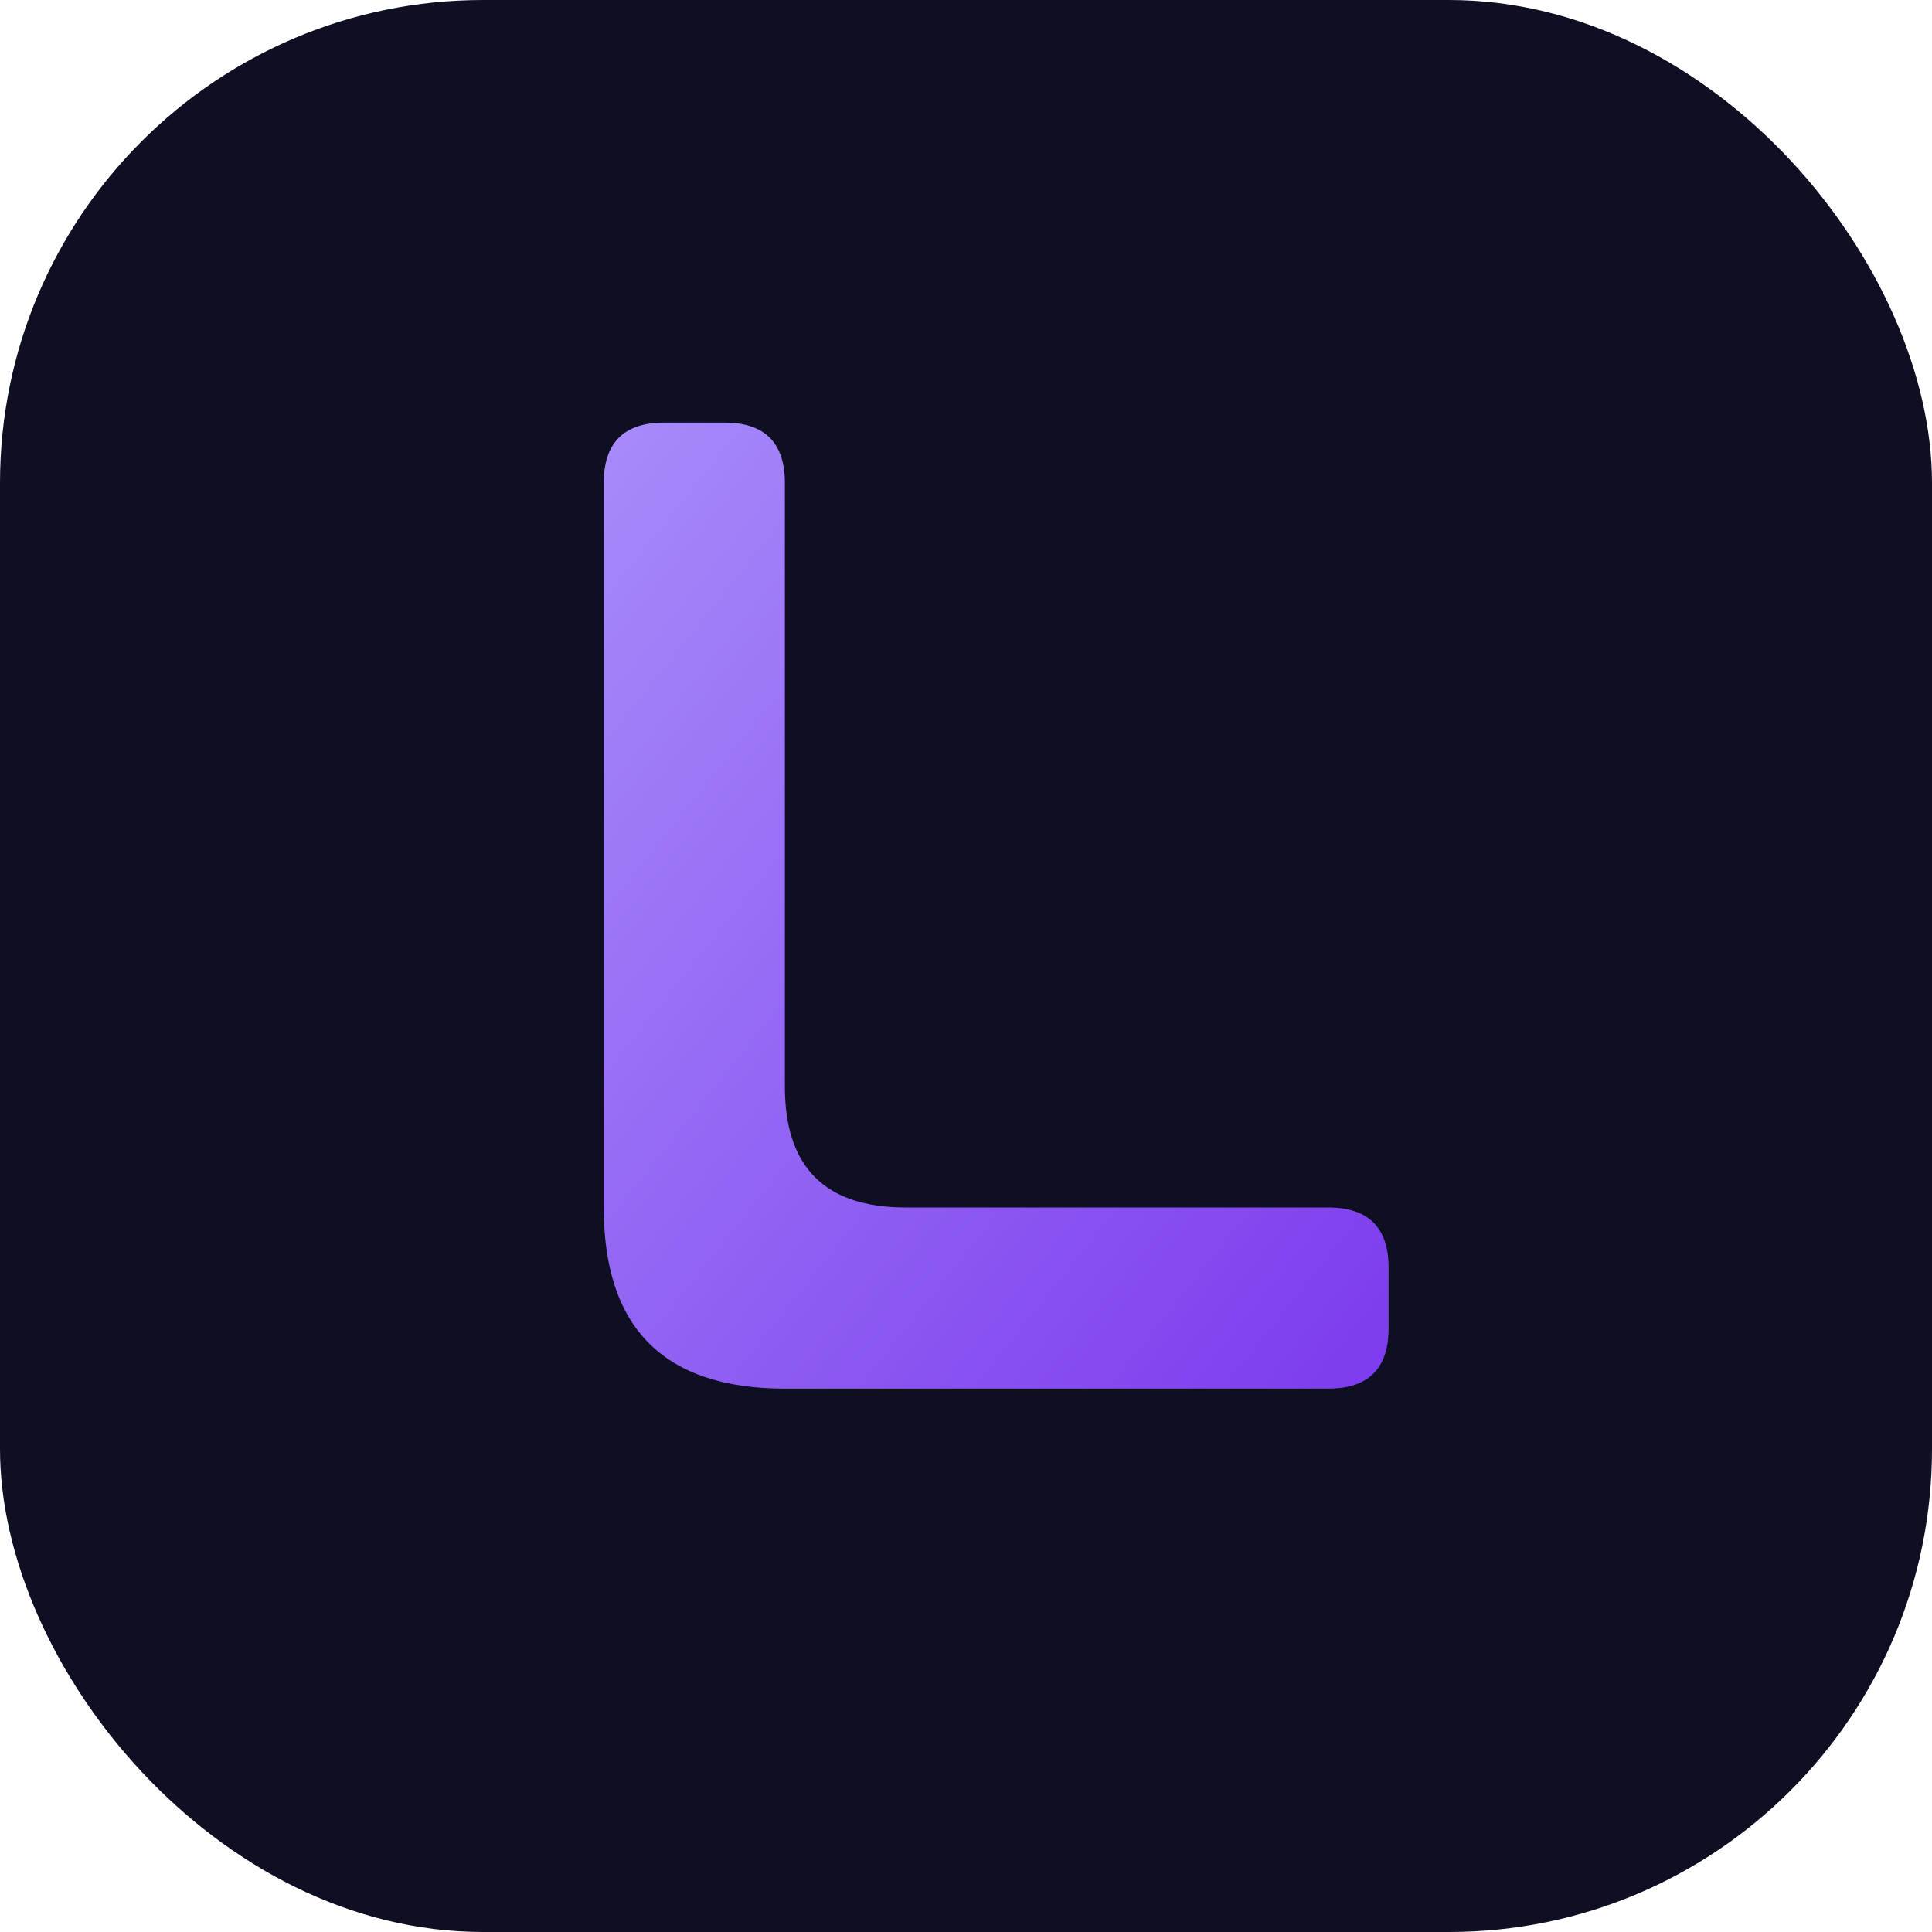
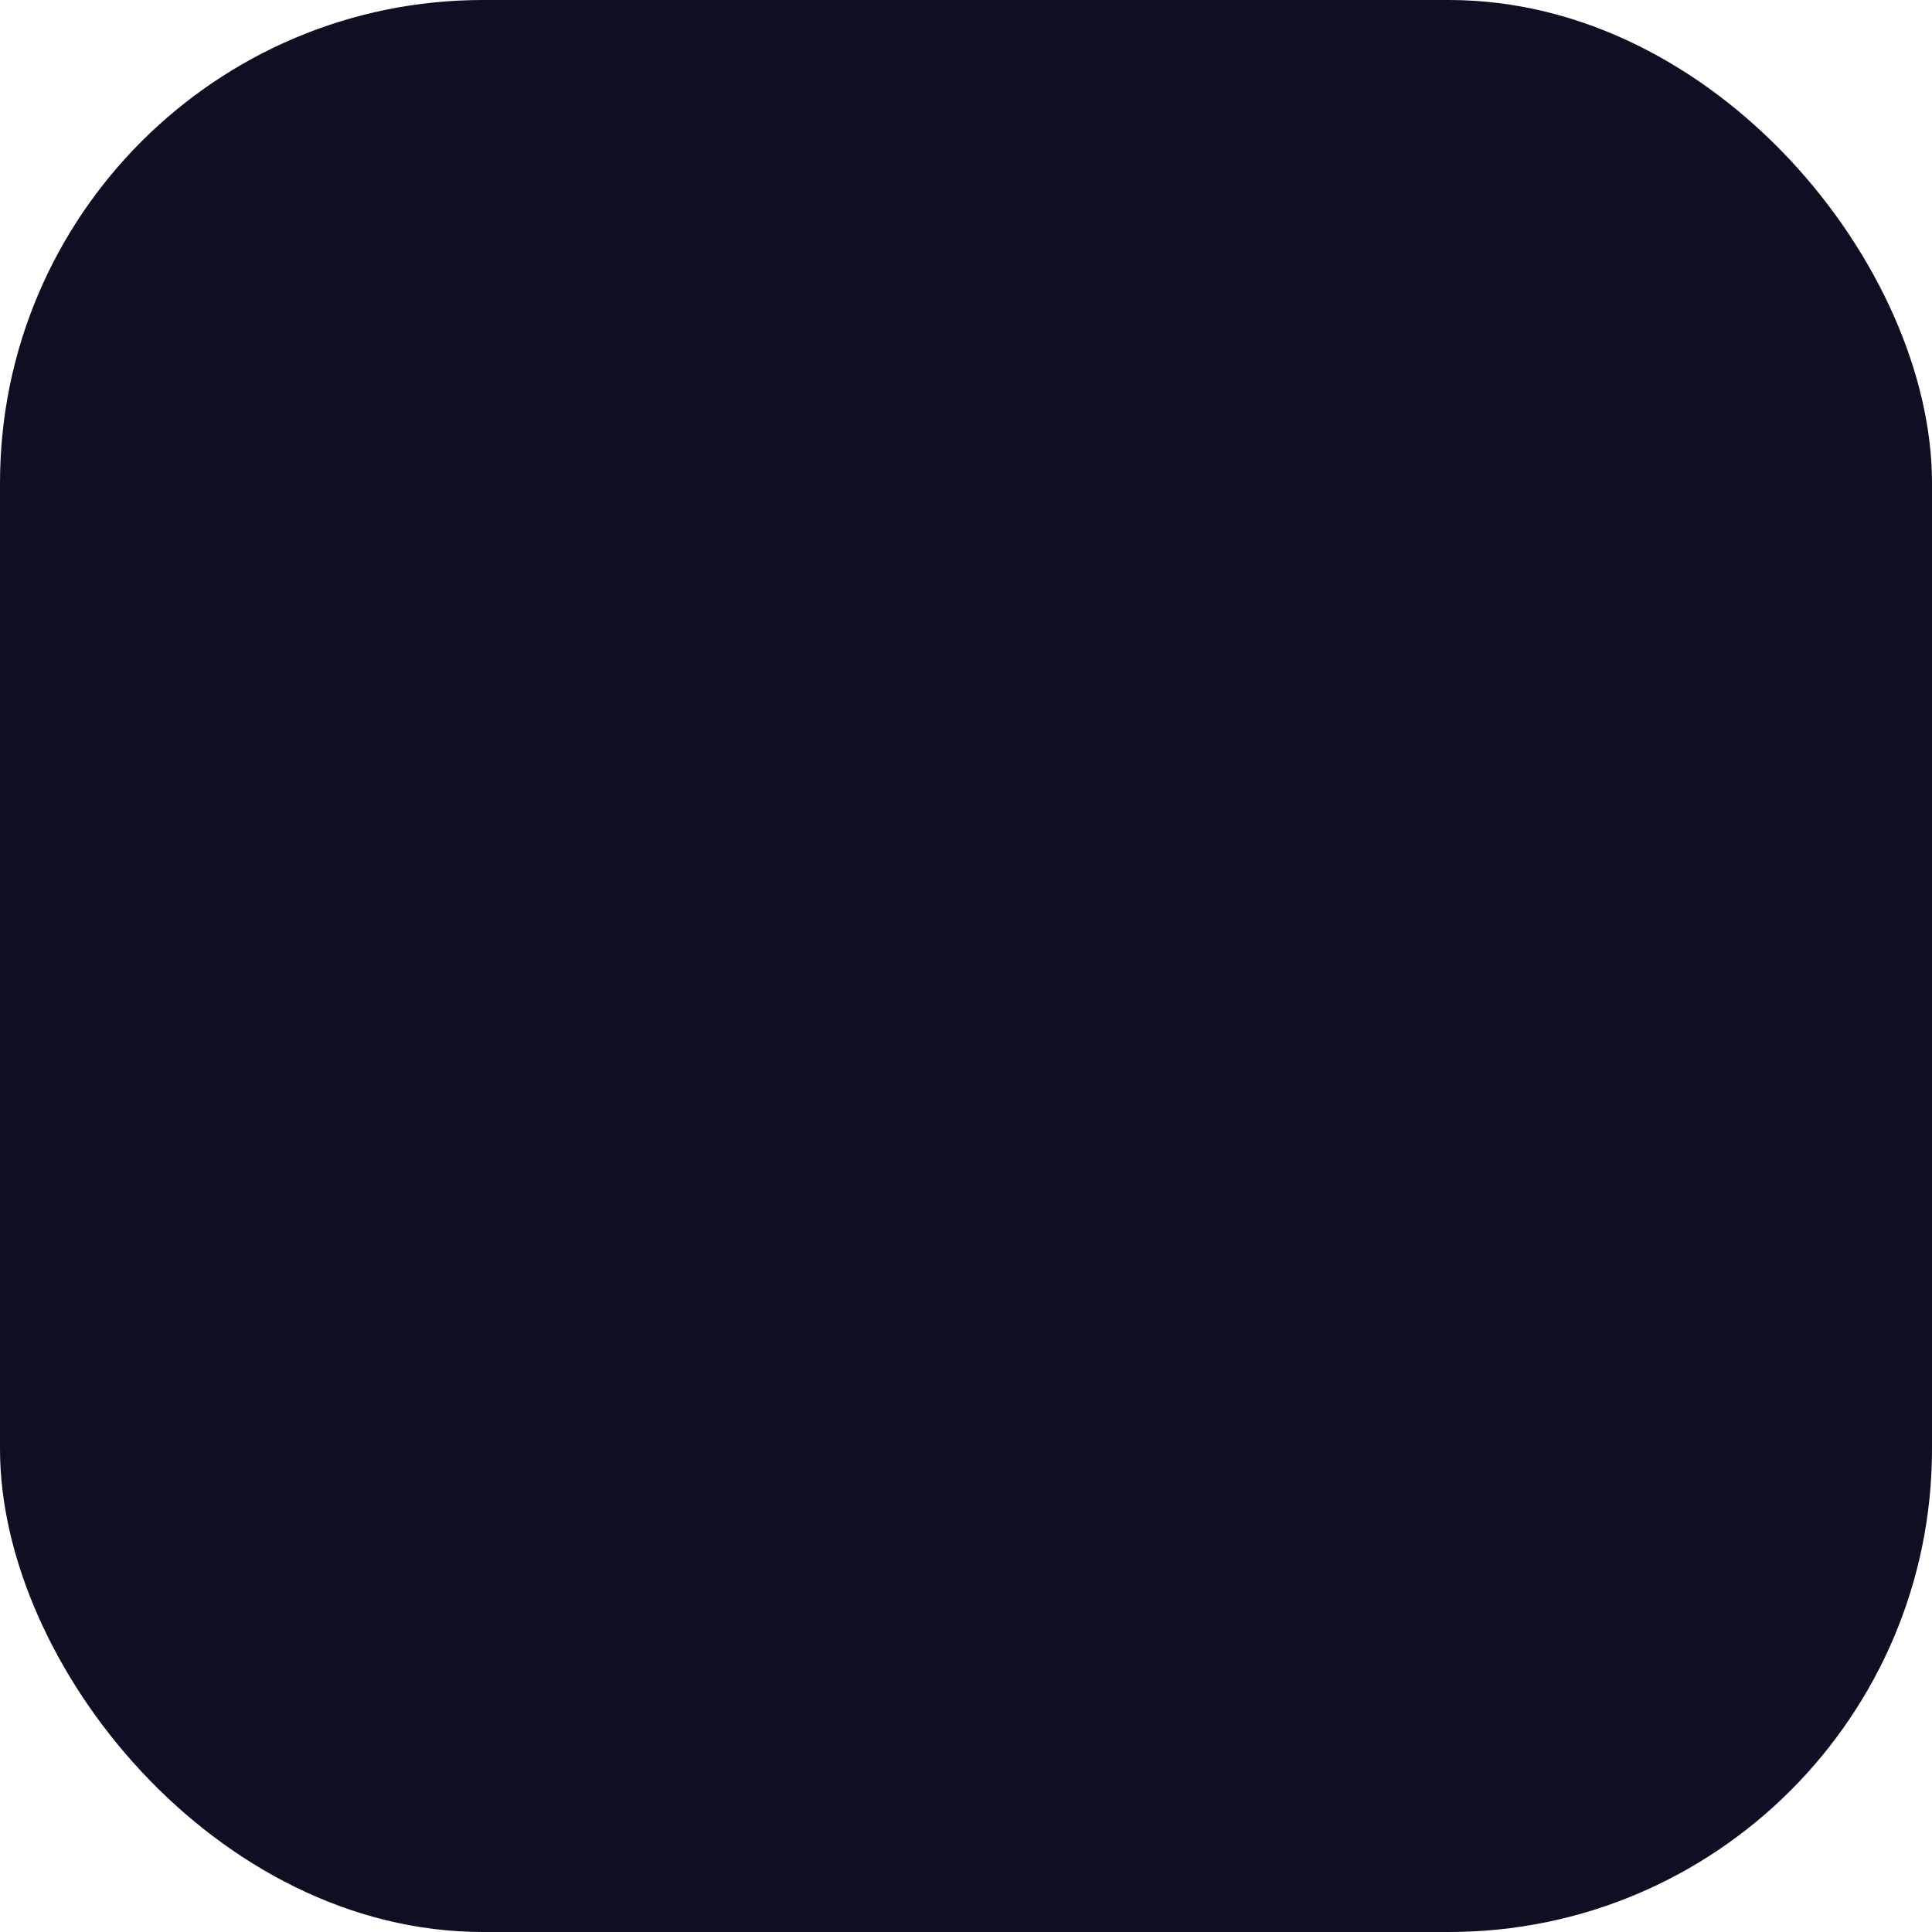
<svg xmlns="http://www.w3.org/2000/svg" width="32" height="32" viewBox="0 0 32 32" fill="none">
  <rect width="32" height="32" rx="8" fill="#0f0f23" />
-   <path d="M 10 8             L 10 20            Q 10 23 13 23            L 22 23            Q 23 23 23 22            L 23 21            Q 23 20 22 20            L 15 20            Q 13 20 13 18            L 13 8            Q 13 7 12 7            L 11 7            Q 10 7 10 8 Z" fill="url(#favicon-gradient)" />
  <defs>
    <linearGradient id="favicon-gradient" x1="0%" y1="0%" x2="100%" y2="100%">
      <stop offset="0%" style="stop-color:#a78bfa" />
      <stop offset="100%" style="stop-color:#7c3aed" />
    </linearGradient>
  </defs>
</svg>